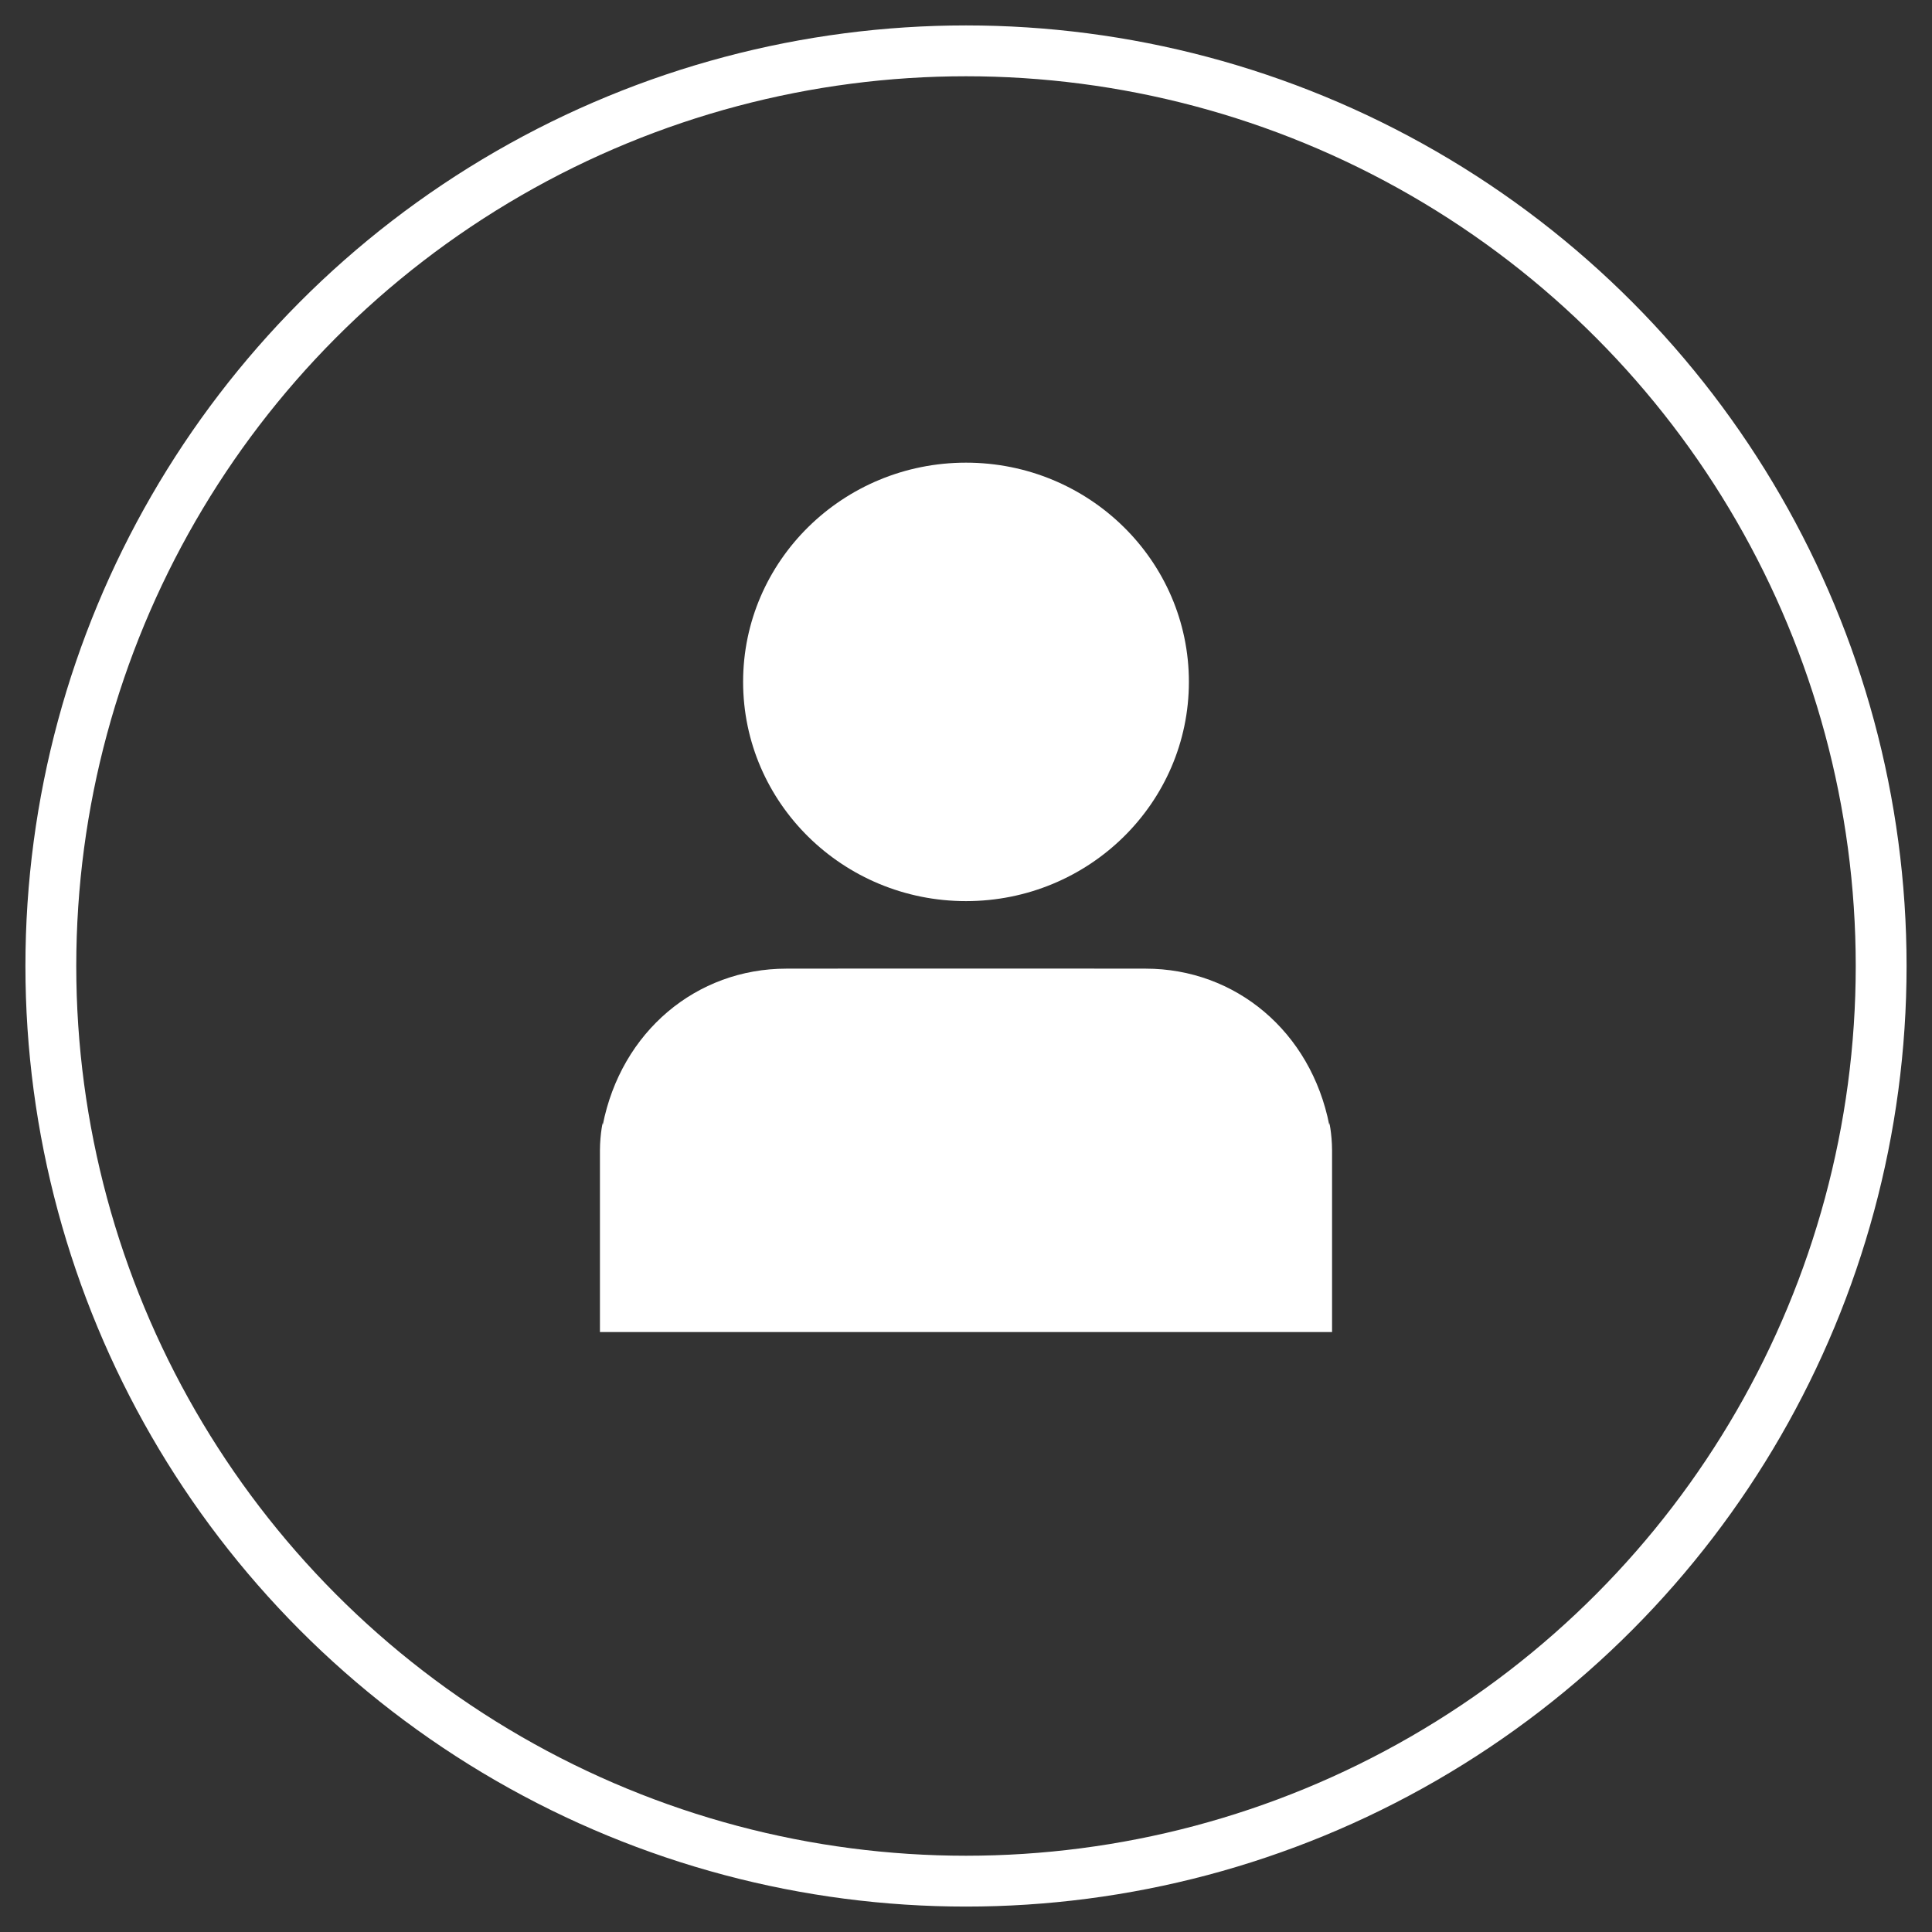
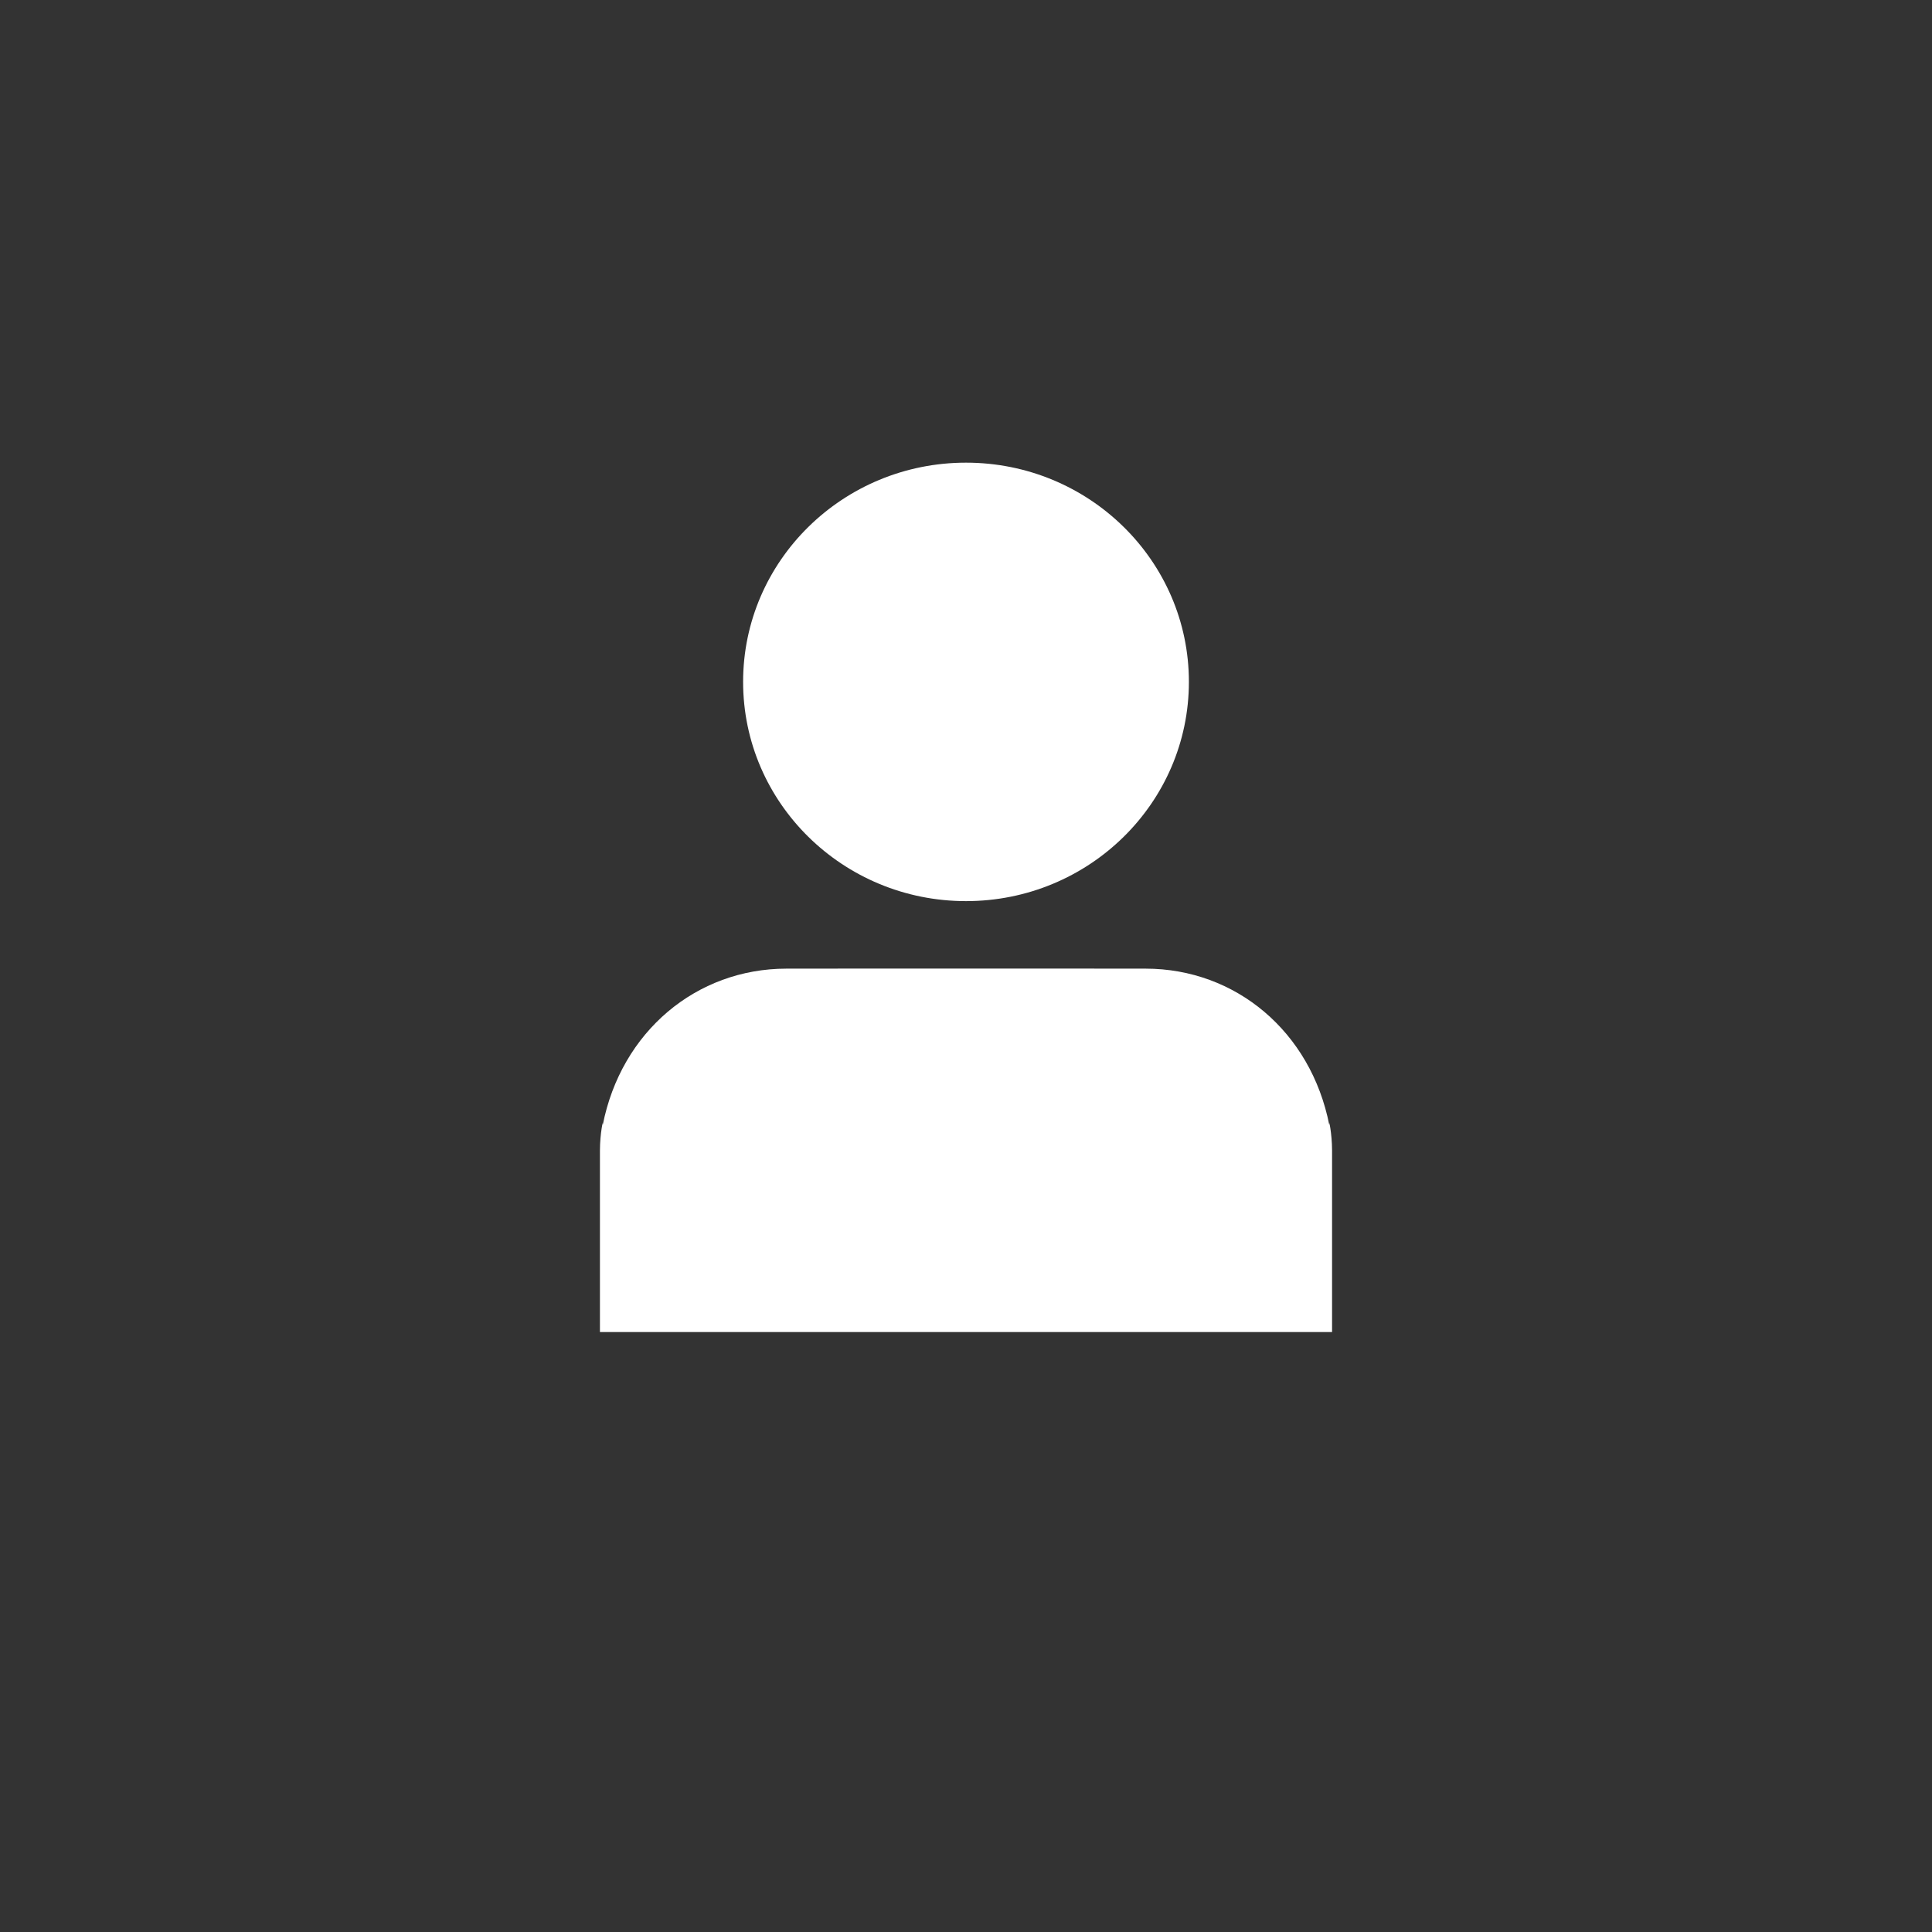
<svg xmlns="http://www.w3.org/2000/svg" width="38px" height="38px" viewBox="0 0 38 38" version="1.1">
  <rect x="0" y="0" width="38" height="38" fill="#333333" stroke="none" />
  <title>1D616D02-7811-4EF9-B084-A38E18969136</title>
  <desc>Created with sketchtool.</desc>
  <defs />
  <g id="Page-1" stroke="none" stroke-width="1" fill="none" fill-rule="evenodd">
    <g id="Homepage-Desktop" transform="translate(-1408, -33)">
      <g id="Header-Desktop">
        <g id="Top-Header-Section">
          <g id="Login" transform="translate(1409, 34)">
            <g id="Header-Login/Account-Icon">
-               <circle id="Orders-Circle" stroke="#FFFFFF" cx="18" cy="18" r="18" />
              <path d="M10.8,8.1 L10.8,11.671 C10.8,12.005 10.87,12.32 10.855,12.17 C11.217,14.012 12.699,15.248 14.468,15.248 L15.467,15.248 C15.472,15.248 15.476,15.249 15.48,15.249 L20.521,15.249 C20.525,15.249 20.531,15.248 20.534,15.248 L21.532,15.248 C23.302,15.248 24.783,14.012 25.146,12.17 C25.131,12.32 25.2,12.005 25.2,11.671 L25.2,8.1 L10.8,8.1 Z M13.616,20.889 C13.616,23.268 15.579,25.2 18,25.2 C20.422,25.2 22.384,23.268 22.384,20.889 C22.384,18.509 20.422,16.576 18,16.576 C15.579,16.576 13.616,18.509 13.616,20.889 Z" id="Account-Icon" fill="#FFFFFF" fill-rule="nonzero" transform="translate(18, 16.65) scale(1, -1) translate(-18, -16.65) " />
            </g>
          </g>
        </g>
      </g>
    </g>
  </g>
</svg>